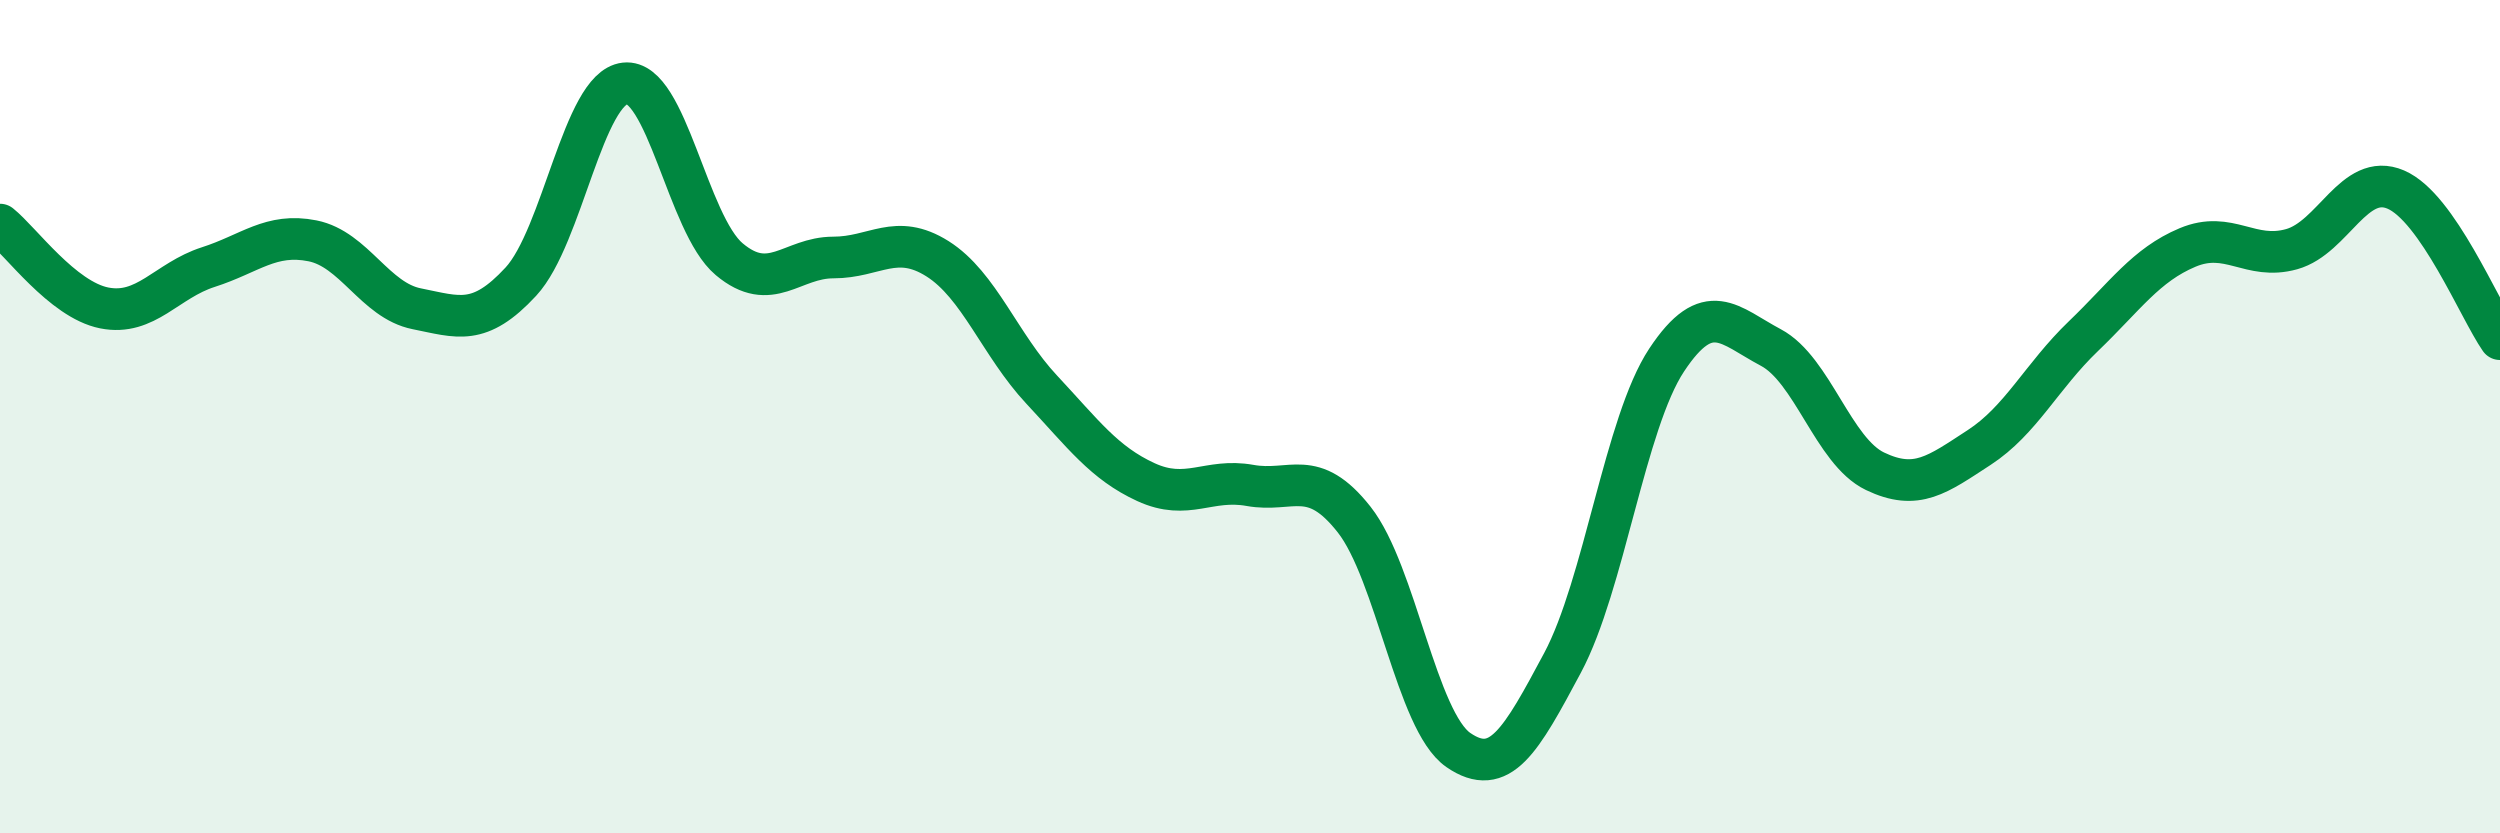
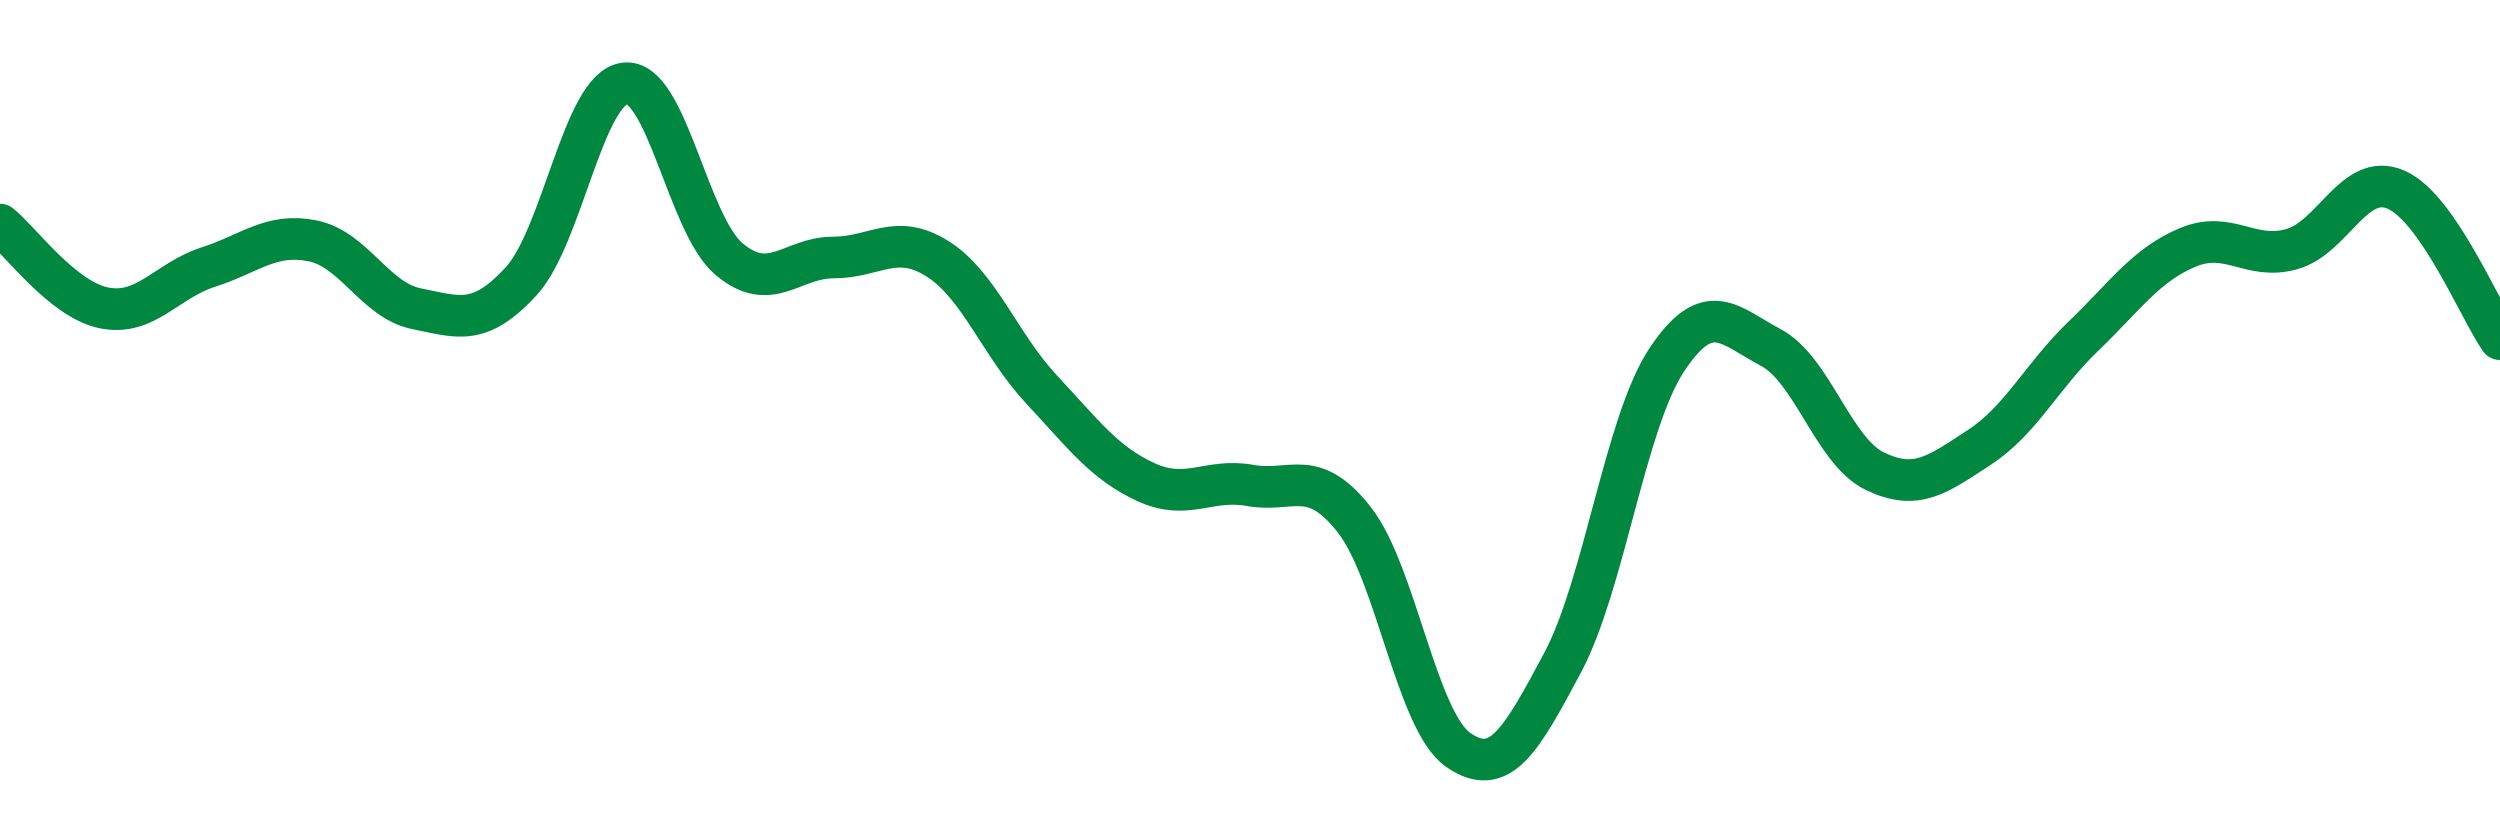
<svg xmlns="http://www.w3.org/2000/svg" width="60" height="20" viewBox="0 0 60 20">
-   <path d="M 0,5.39 C 0.5,5.79 1.5,7.19 2.5,7.39 C 3.5,7.59 4,6.73 5,6.41 C 6,6.09 6.5,5.58 7.5,5.78 C 8.5,5.98 9,7.21 10,7.41 C 11,7.61 11.5,7.84 12.5,6.76 C 13.5,5.68 14,2.11 15,2 C 16,1.89 16.5,5.38 17.5,6.22 C 18.5,7.06 19,6.18 20,6.18 C 21,6.18 21.5,5.58 22.5,6.21 C 23.5,6.84 24,8.28 25,9.35 C 26,10.42 26.5,11.11 27.5,11.57 C 28.5,12.03 29,11.47 30,11.65 C 31,11.83 31.5,11.2 32.5,12.47 C 33.5,13.74 34,17.31 35,18 C 36,18.69 36.5,17.78 37.5,15.91 C 38.5,14.04 39,10.15 40,8.64 C 41,7.13 41.5,7.81 42.5,8.34 C 43.5,8.87 44,10.83 45,11.31 C 46,11.79 46.5,11.39 47.5,10.74 C 48.5,10.09 49,9.03 50,8.07 C 51,7.11 51.5,6.36 52.5,5.94 C 53.5,5.52 54,6.26 55,5.98 C 56,5.7 56.5,4.12 57.5,4.55 C 58.5,4.98 59.5,7.42 60,8.14L60 20L0 20Z" fill="#008740" opacity="0.1" stroke-linecap="round" stroke-linejoin="round" />
  <path d="M 0,5.39 C 0.5,5.79 1.5,7.19 2.5,7.39 C 3.5,7.59 4,6.73 5,6.41 C 6,6.09 6.5,5.58 7.5,5.78 C 8.5,5.98 9,7.21 10,7.41 C 11,7.61 11.5,7.84 12.5,6.76 C 13.5,5.68 14,2.11 15,2 C 16,1.89 16.5,5.38 17.5,6.22 C 18.5,7.06 19,6.18 20,6.18 C 21,6.18 21.5,5.58 22.5,6.21 C 23.5,6.84 24,8.28 25,9.35 C 26,10.42 26.5,11.11 27.5,11.57 C 28.5,12.03 29,11.47 30,11.65 C 31,11.83 31.5,11.2 32.5,12.47 C 33.5,13.74 34,17.31 35,18 C 36,18.69 36.5,17.78 37.5,15.91 C 38.5,14.04 39,10.15 40,8.64 C 41,7.13 41.5,7.81 42.5,8.34 C 43.5,8.87 44,10.83 45,11.31 C 46,11.79 46.5,11.39 47.5,10.74 C 48.5,10.09 49,9.03 50,8.07 C 51,7.11 51.5,6.36 52.5,5.94 C 53.5,5.52 54,6.26 55,5.98 C 56,5.7 56.5,4.12 57.5,4.55 C 58.5,4.98 59.5,7.42 60,8.14" stroke="#008740" stroke-width="1" fill="none" stroke-linecap="round" stroke-linejoin="round" />
</svg>